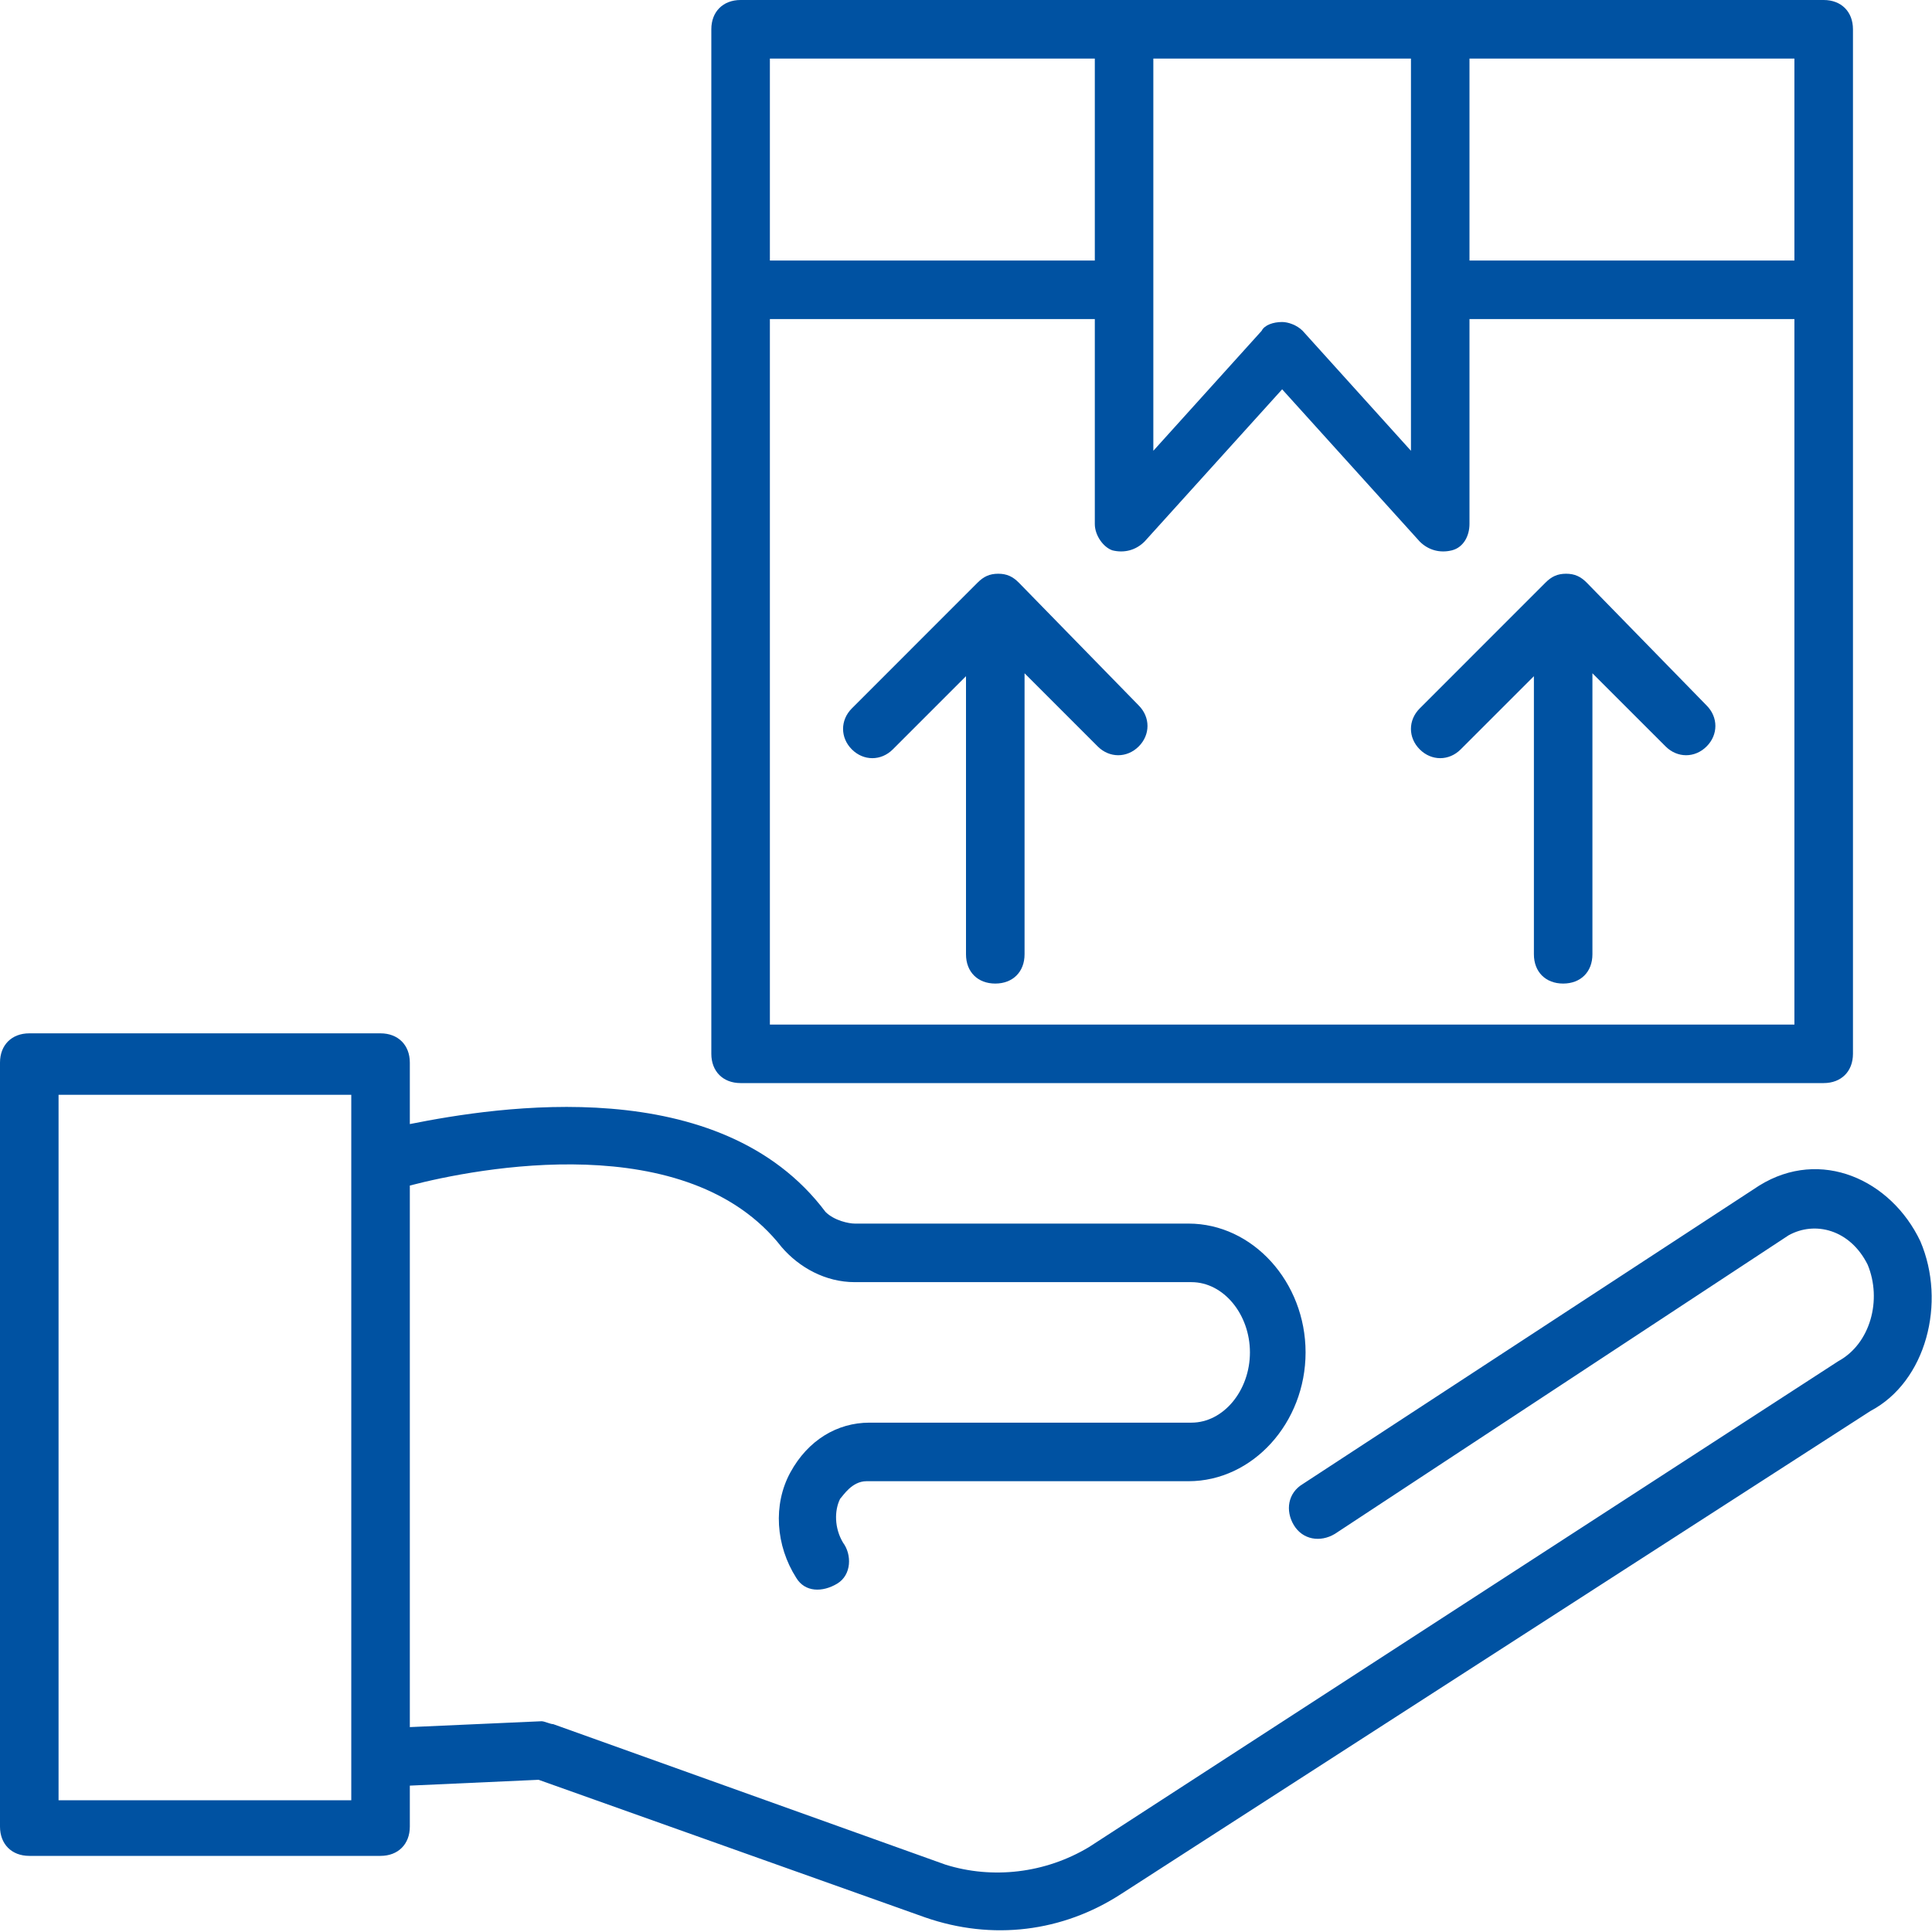
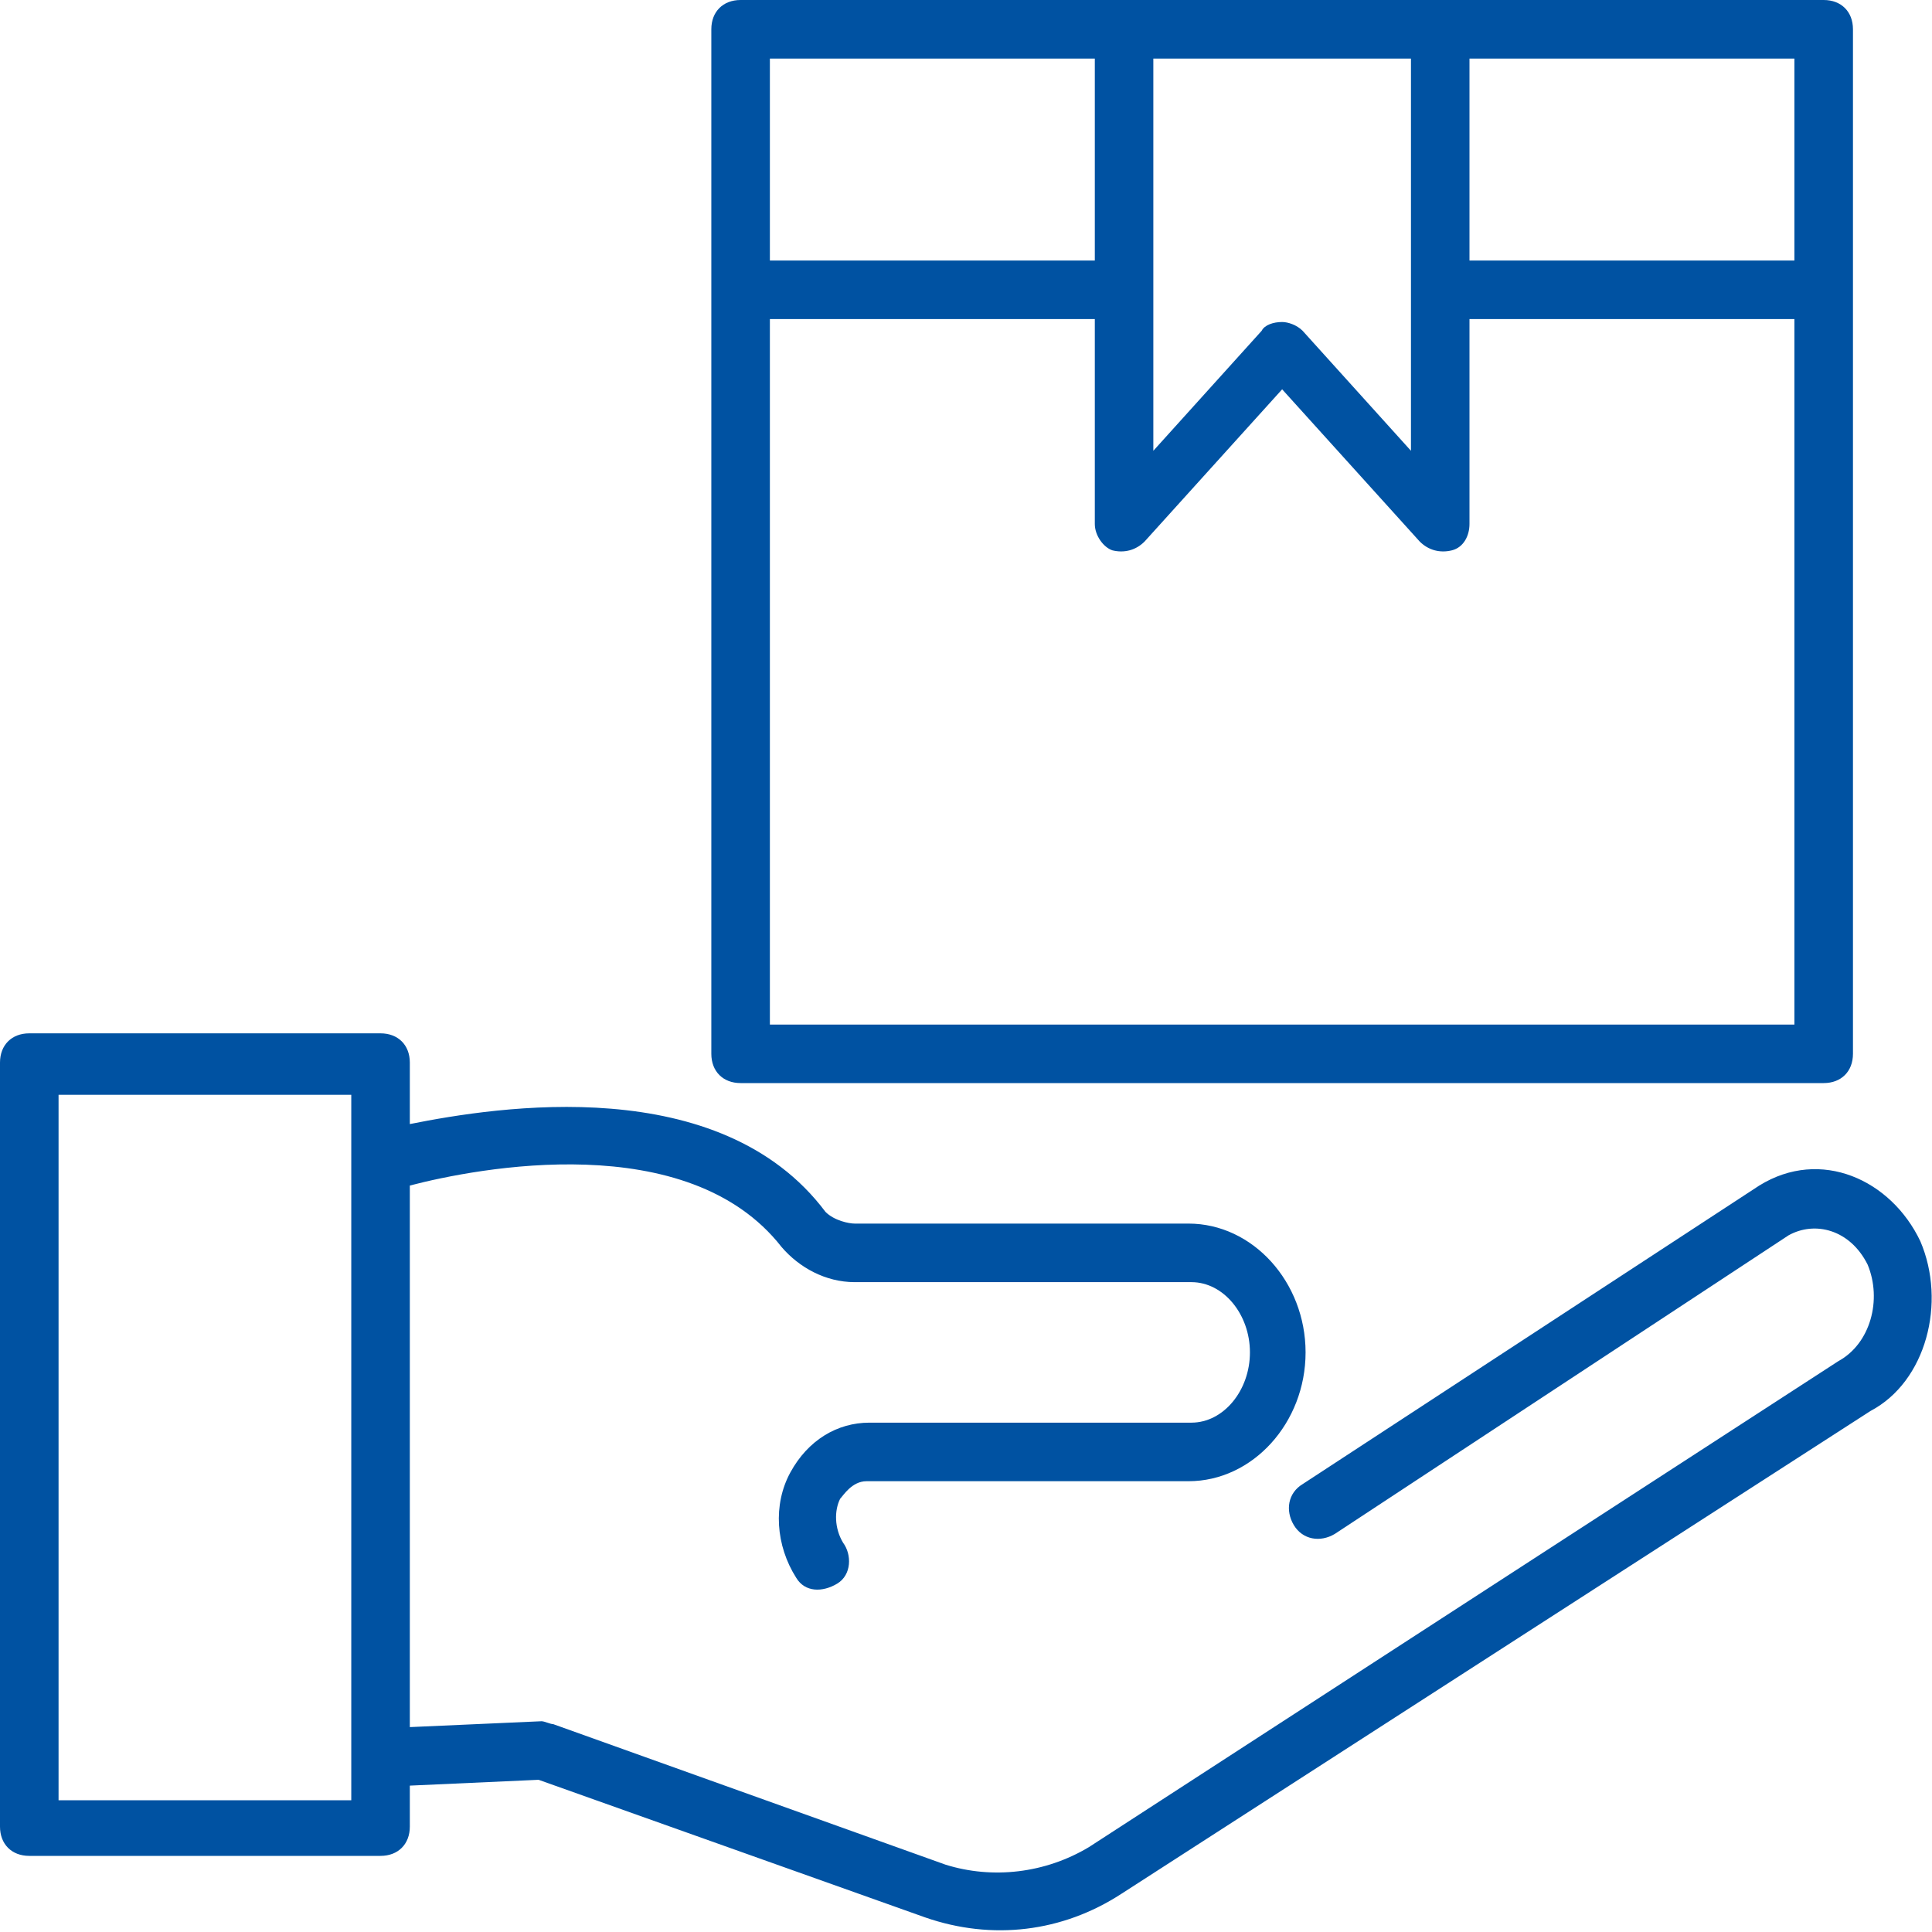
<svg xmlns="http://www.w3.org/2000/svg" width="55" height="55" viewBox="0 0 55 55" fill="none">
  <path d="M54.667 35.333C53.833 33.583 51.833 32.667 50.083 33.75L37.083 42.25C36.667 42.5 36.583 43 36.833 43.417C37.083 43.833 37.583 43.917 38 43.667L50.917 35.167C51.667 34.75 52.667 35 53.167 36C53.583 37 53.25 38.25 52.333 38.75L31 52.583C29.75 53.333 28.25 53.5 26.917 53.083L15.75 49.083C15.667 49.083 15.5 49 15.417 49L11.667 49.167V33.75C13.583 33.25 19.583 32.083 22.25 35.5C22.75 36.083 23.5 36.5 24.333 36.5H33.917C34.833 36.5 35.583 37.417 35.583 38.5C35.583 39.583 34.833 40.5 33.917 40.5H24.75C23.833 40.5 23 41 22.5 41.917C22 42.833 22.083 44 22.667 44.917C22.917 45.333 23.417 45.333 23.833 45.083C24.25 44.833 24.25 44.25 24 43.917C23.75 43.5 23.75 43 23.917 42.667C24 42.583 24.25 42.167 24.667 42.167H33.833C35.667 42.167 37.167 40.5 37.167 38.5C37.167 36.5 35.667 34.833 33.833 34.833H24.333C24.167 34.833 23.75 34.75 23.5 34.5C20.5 30.5 14.167 31.5 11.667 32V30.25C11.667 29.75 11.333 29.417 10.833 29.417H0.833C0.333 29.417 0 29.75 0 30.25V52C0 52.5 0.333 52.833 0.833 52.833H10.833C11.333 52.833 11.667 52.5 11.667 52V50.833L15.333 50.667L26.333 54.583C28.25 55.25 30.25 55 31.917 53.917L53.25 40.167C54.833 39.333 55.417 37.083 54.667 35.333ZM10 51.25H1.667V31.167H10V51.25Z" fill="#0052A2" />
  <path d="M21.083 30.833H51.917C52.417 30.833 52.75 30.5 52.75 30V8.333V0.833C52.75 0.333 52.417 0 51.917 0C41.083 0 40.083 0 21.083 0C20.583 0 20.25 0.333 20.25 0.833V30C20.25 30.5 20.583 30.833 21.083 30.833ZM21.917 29.167V9.083H31.167V14.917C31.167 15.25 31.417 15.583 31.667 15.667C32 15.75 32.333 15.667 32.583 15.417L36.5 11.083L40.417 15.417C40.667 15.667 41 15.75 41.333 15.667C41.667 15.583 41.833 15.25 41.833 14.917V9.083H51.083V29.167H21.917ZM51.083 7.417H41.833V1.667H51.083V7.417ZM40.167 1.667V12.833L37.083 9.417C36.917 9.25 36.667 9.167 36.5 9.167C36.25 9.167 36 9.25 35.917 9.417L32.833 12.833V1.667H40.167ZM31.167 1.667V7.417H21.917V1.667H31.167Z" fill="#0052A2" />
-   <path d="M29 16.583C28.833 16.417 28.667 16.333 28.417 16.333C28.167 16.333 28 16.417 27.833 16.583L24.25 20.167C23.917 20.5 23.917 21 24.25 21.333C24.583 21.667 25.083 21.667 25.417 21.333L27.5 19.25V27.167C27.5 27.667 27.833 28 28.333 28C28.833 28 29.167 27.667 29.167 27.167V19.167L31.25 21.25C31.583 21.583 32.083 21.583 32.417 21.25C32.75 20.917 32.75 20.417 32.417 20.083L29 16.583Z" fill="#0052A2" />
-   <path d="M45.167 16.583C45 16.417 44.833 16.333 44.583 16.333C44.333 16.333 44.167 16.417 44 16.583L40.417 20.167C40.083 20.5 40.083 21 40.417 21.333C40.75 21.667 41.25 21.667 41.583 21.333L43.667 19.25V27.167C43.667 27.667 44 28 44.5 28C45 28 45.333 27.667 45.333 27.167V19.167L47.417 21.25C47.75 21.583 48.25 21.583 48.583 21.25C48.917 20.917 48.917 20.417 48.583 20.083L45.167 16.583Z" fill="#0052A2" />
</svg>